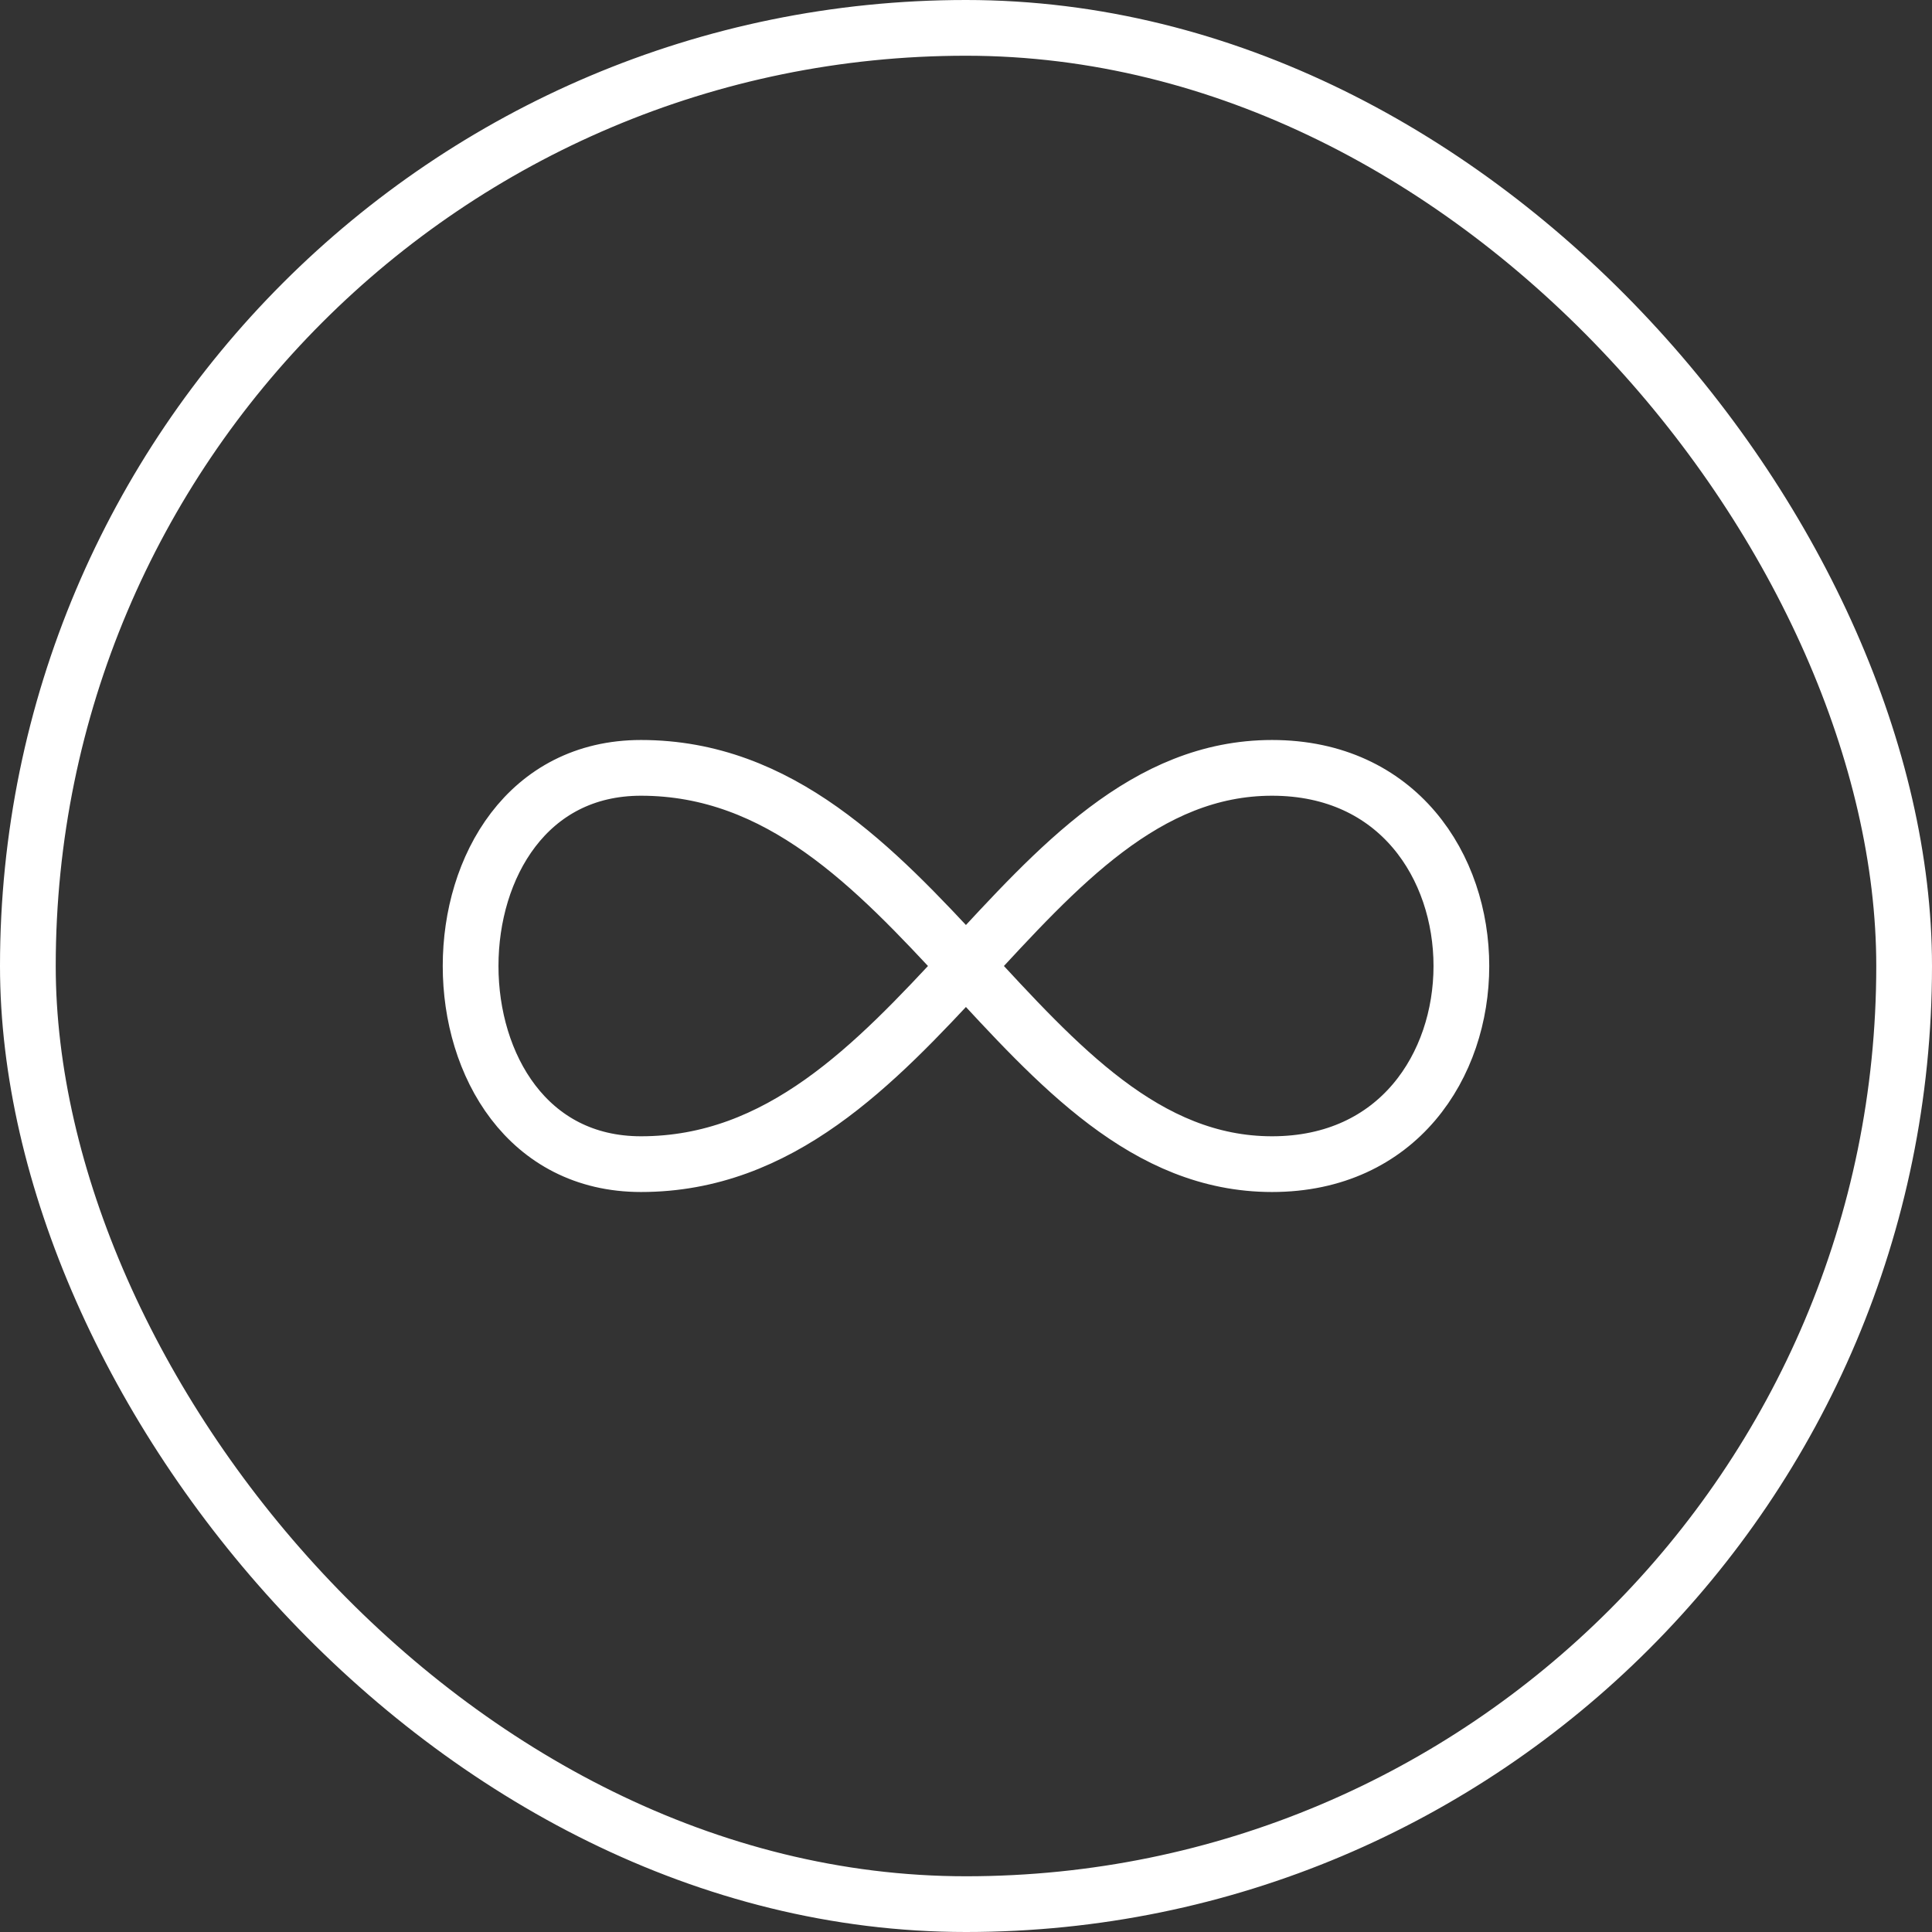
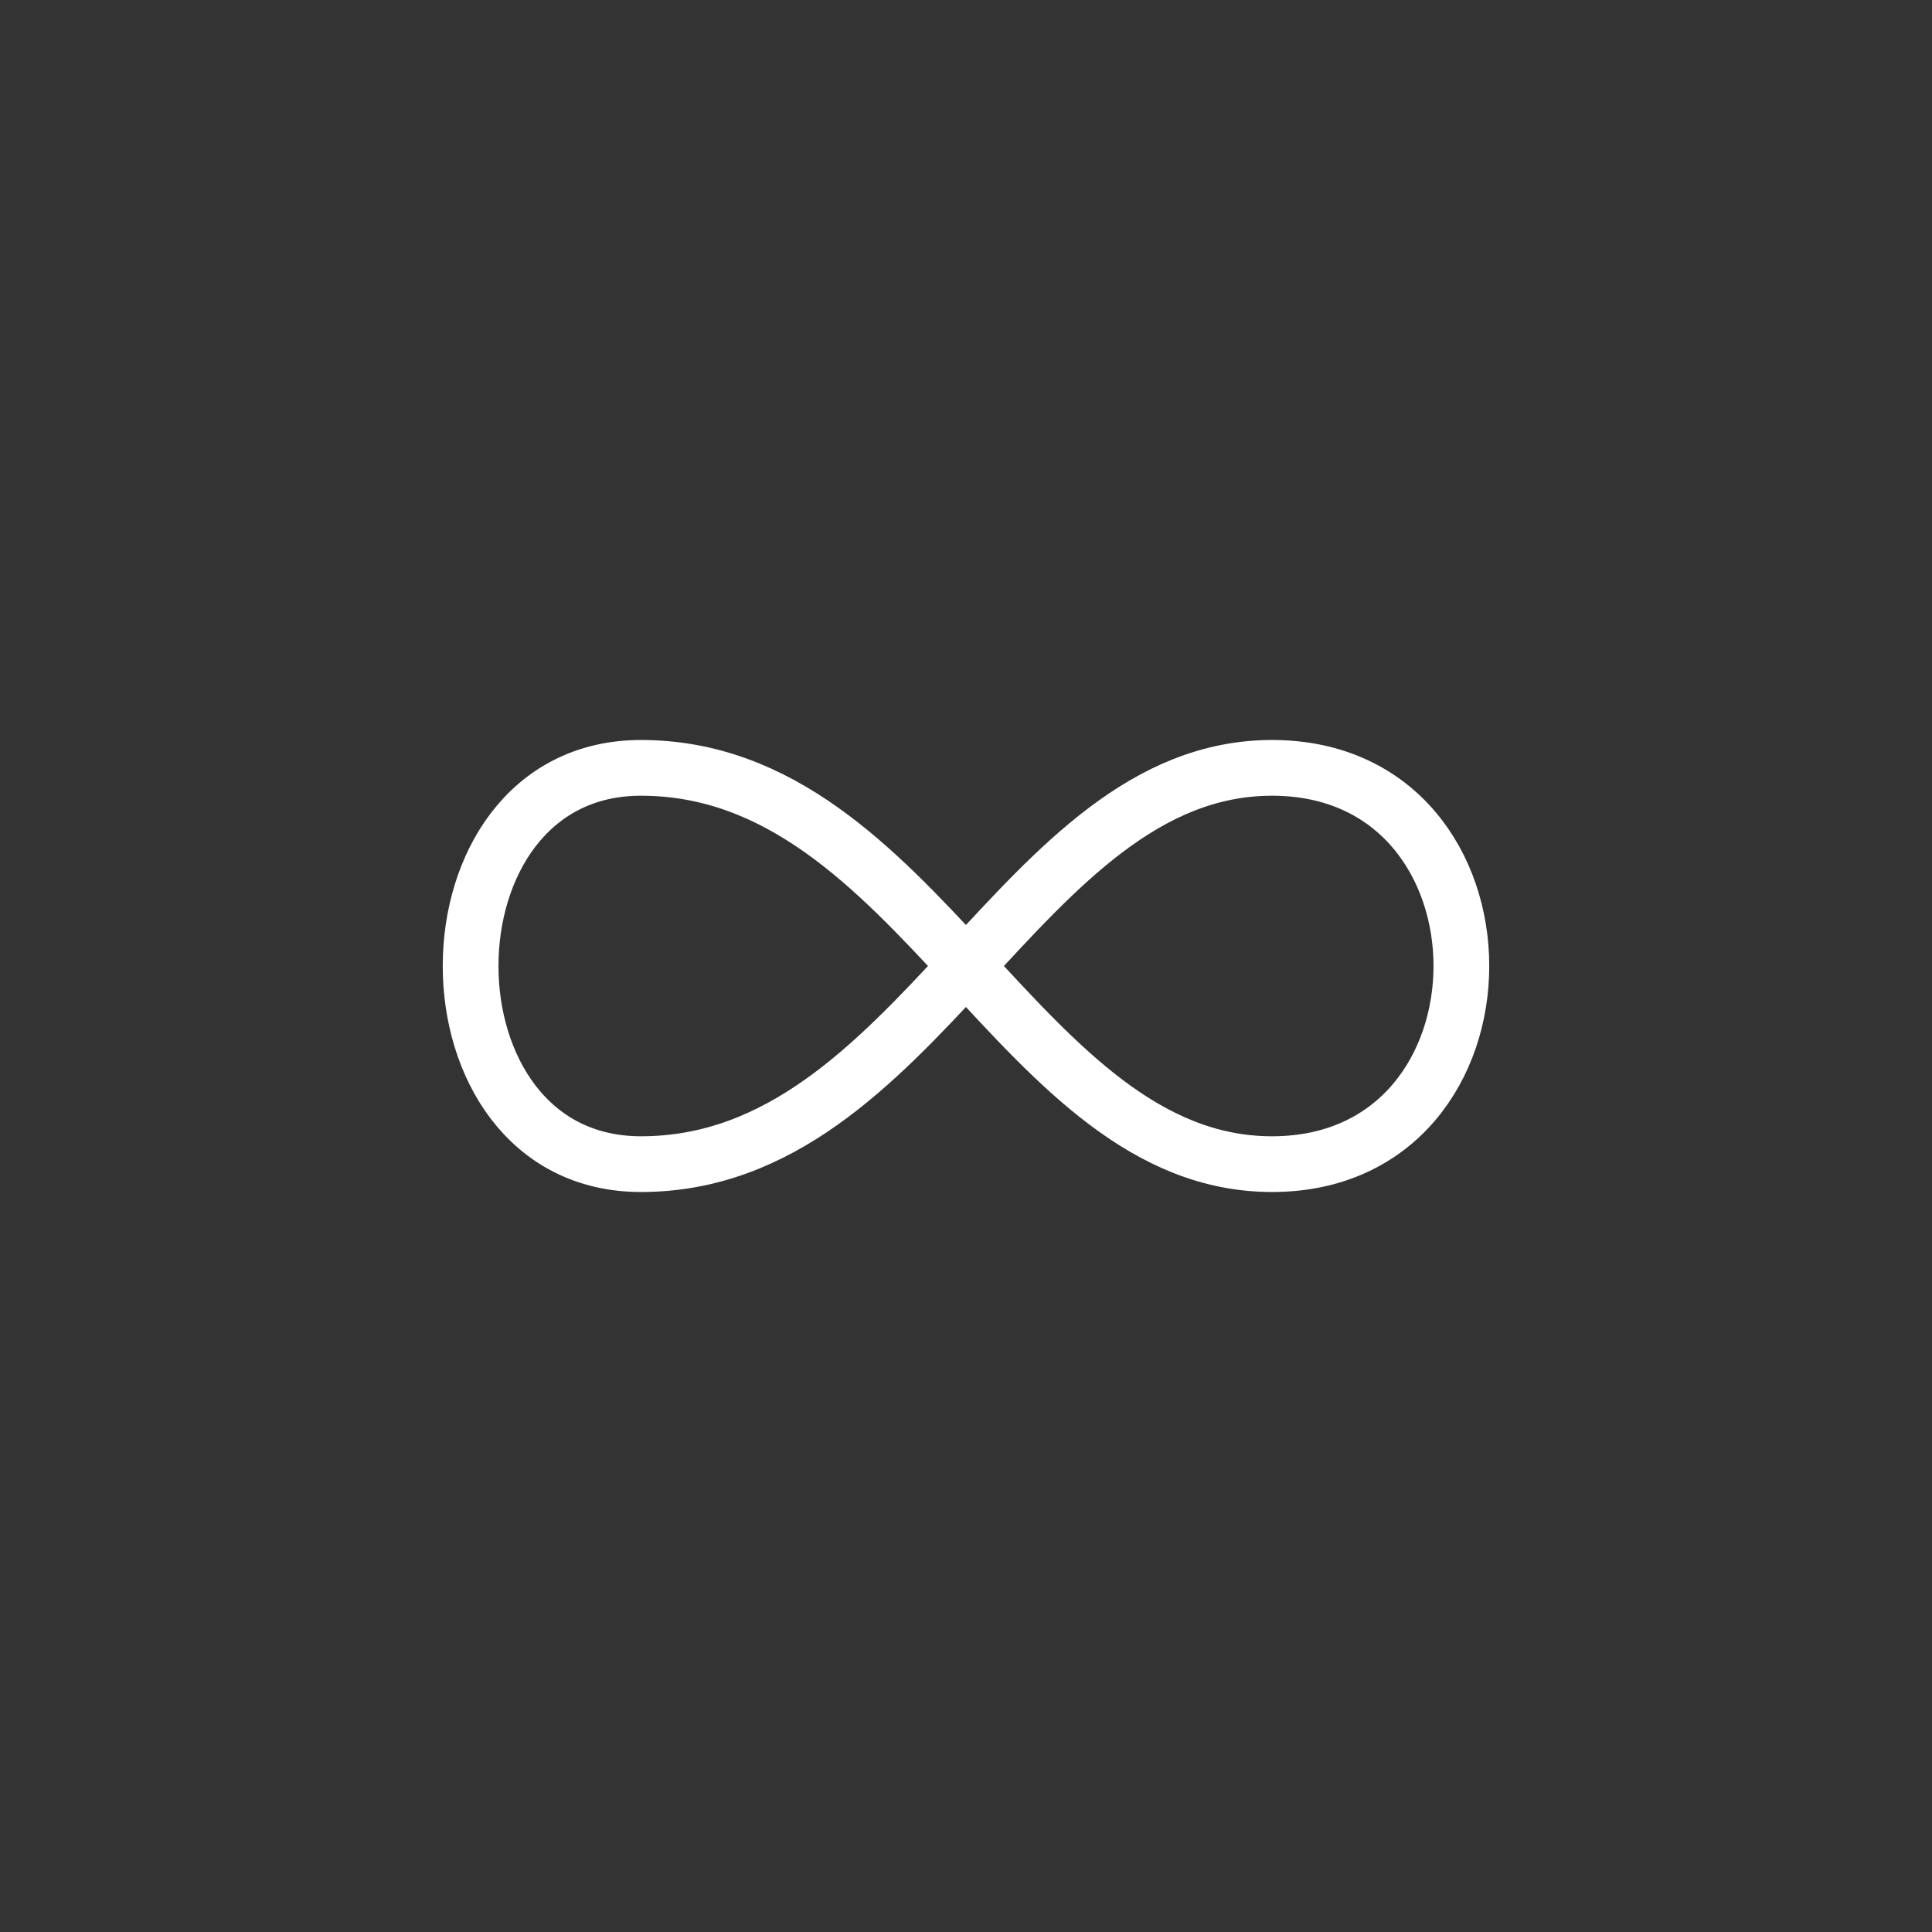
<svg xmlns="http://www.w3.org/2000/svg" width="52" height="52" viewBox="0 0 52 52" fill="none">
  <rect x="0" y="0" width="52" height="52" fill="#333333" stroke="none" />
-   <path d="M34.237 20.667C41.032 20.667 41.032 31.333 34.237 31.333C27.444 31.333 24.726 20.667 17.252 20.667C11.138 20.667 11.138 31.333 17.252 31.333C24.726 31.333 27.444 20.667 34.238 20.667H34.237Z" stroke="white" stroke-width="1.5" stroke-linecap="round" stroke-linejoin="round" />
-   <rect x="0.75" y="0.75" width="50.5" height="50.5" rx="25.25" stroke="white" stroke-width="1.5" />
+   <path d="M34.237 20.667C41.032 20.667 41.032 31.333 34.237 31.333C27.444 31.333 24.726 20.667 17.252 20.667C11.138 20.667 11.138 31.333 17.252 31.333C24.726 31.333 27.444 20.667 34.238 20.667Z" stroke="white" stroke-width="1.5" stroke-linecap="round" stroke-linejoin="round" />
</svg>